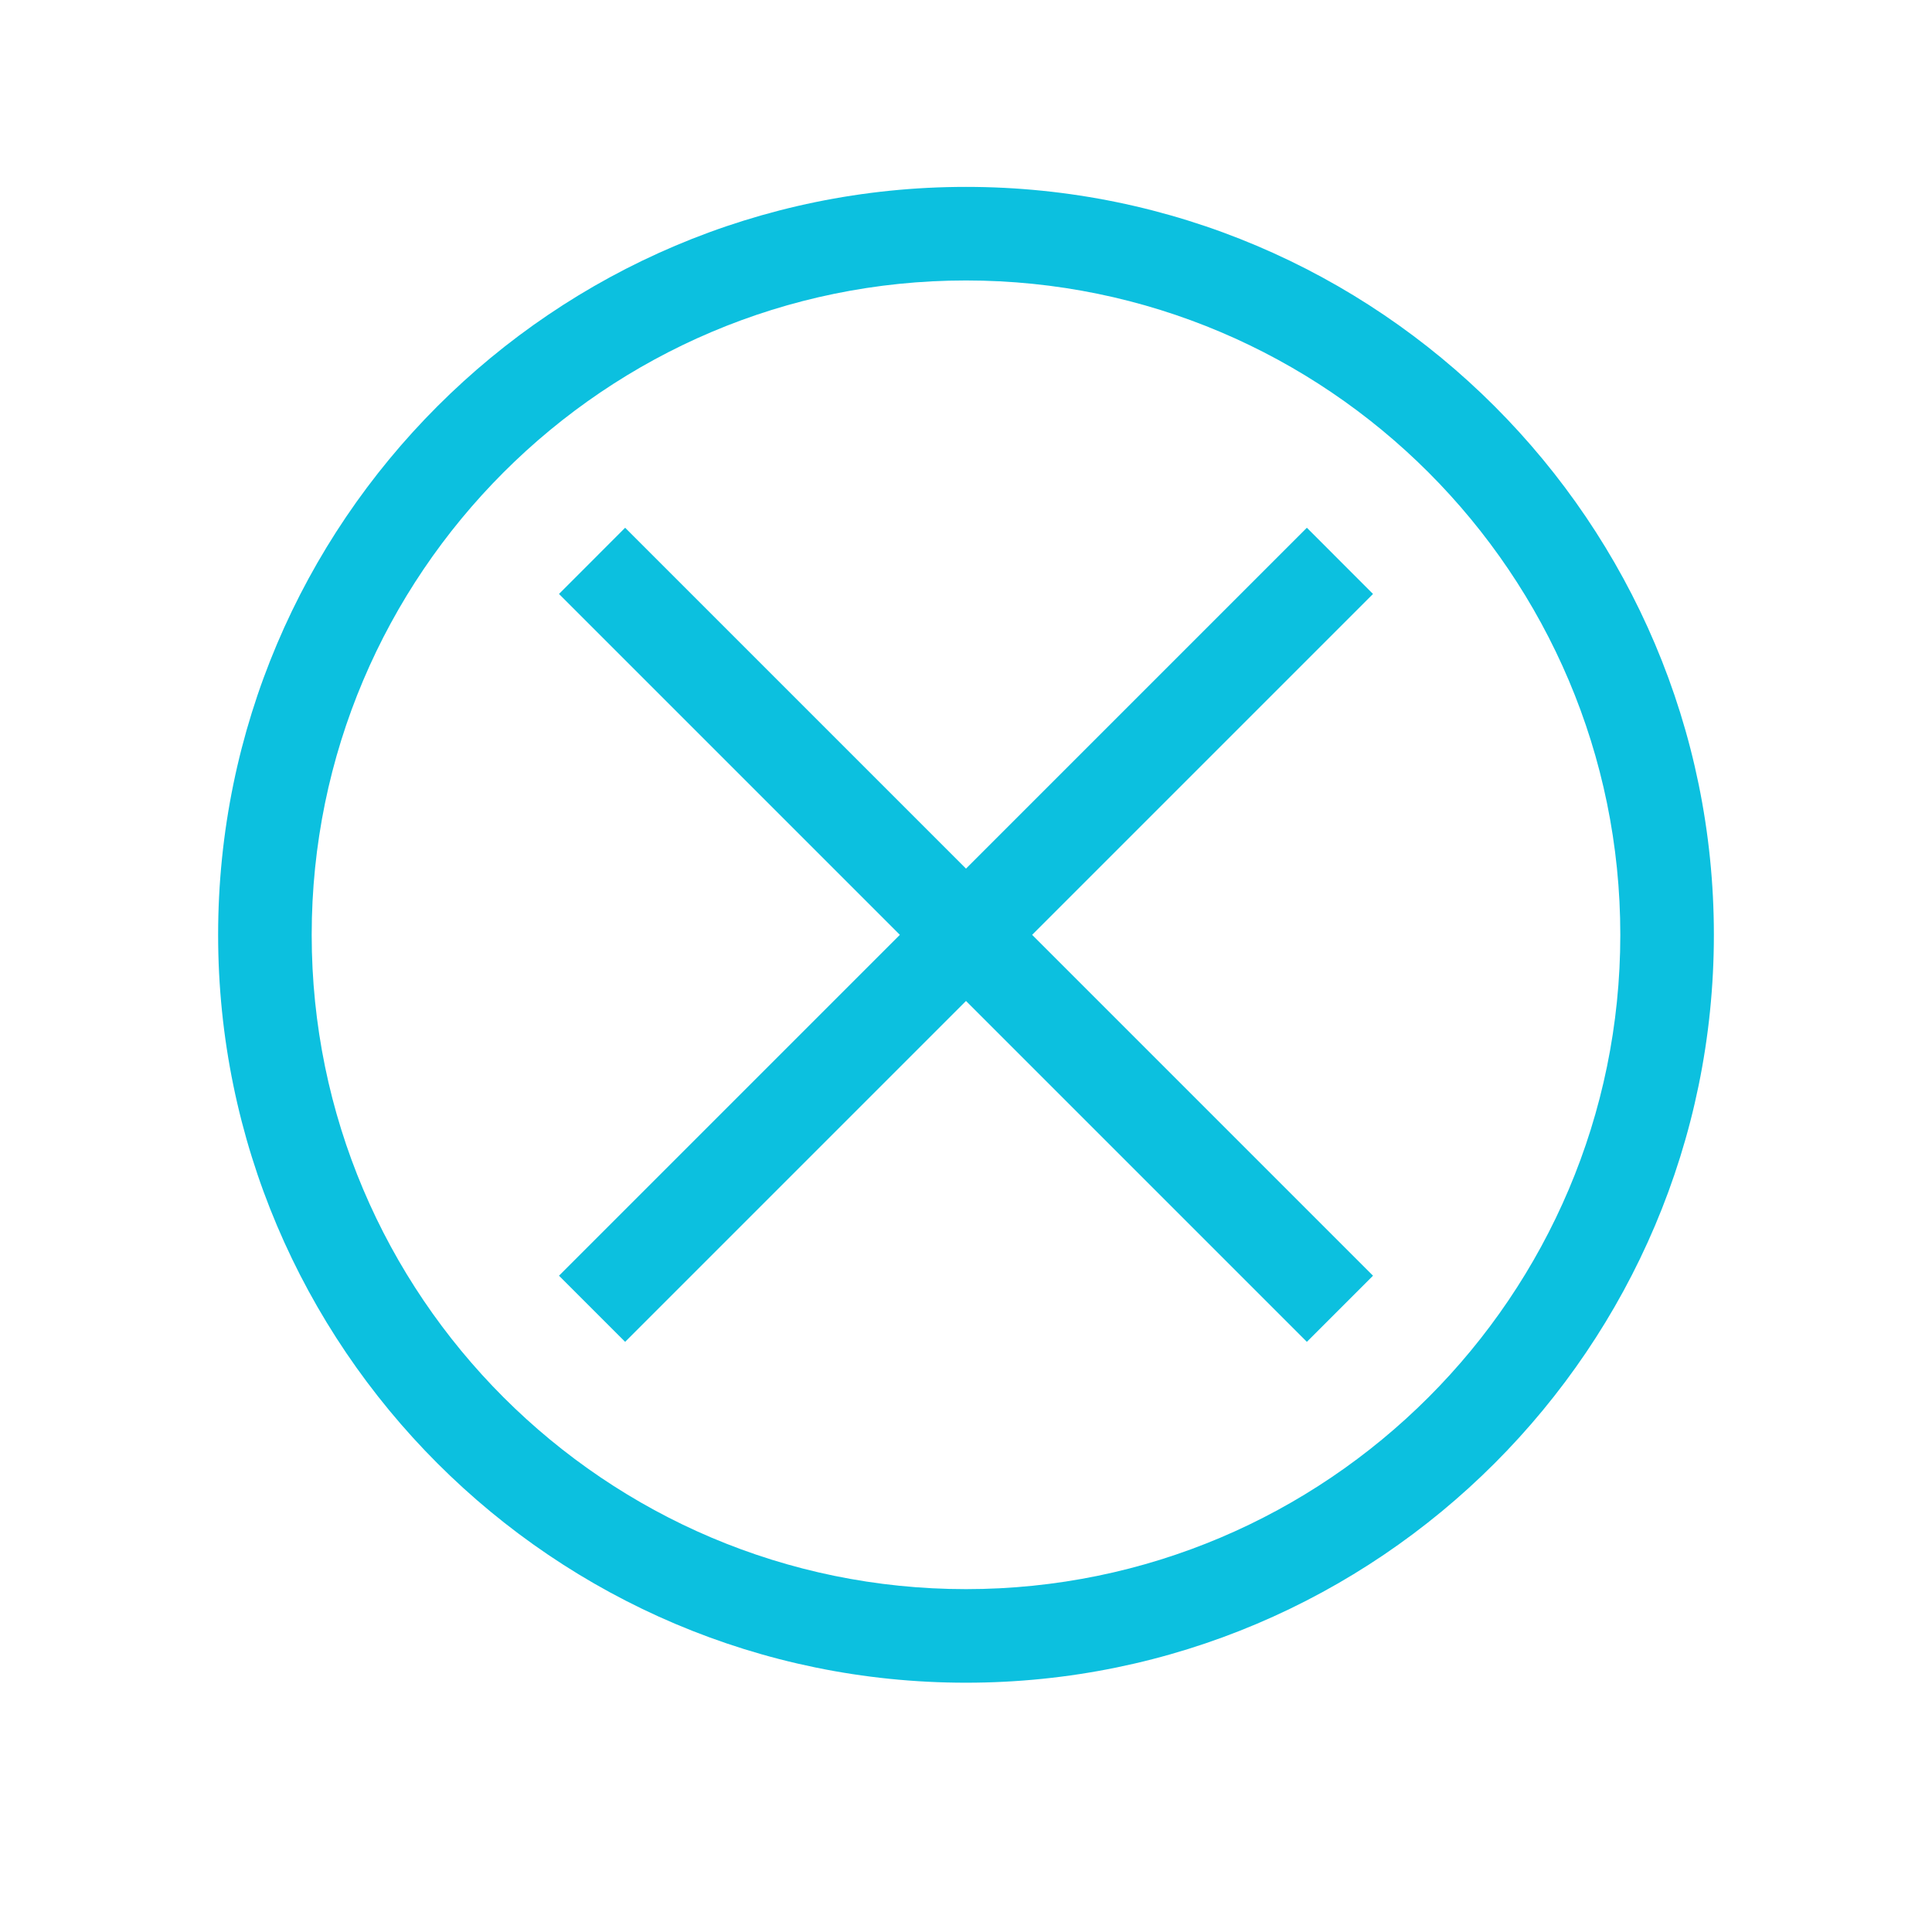
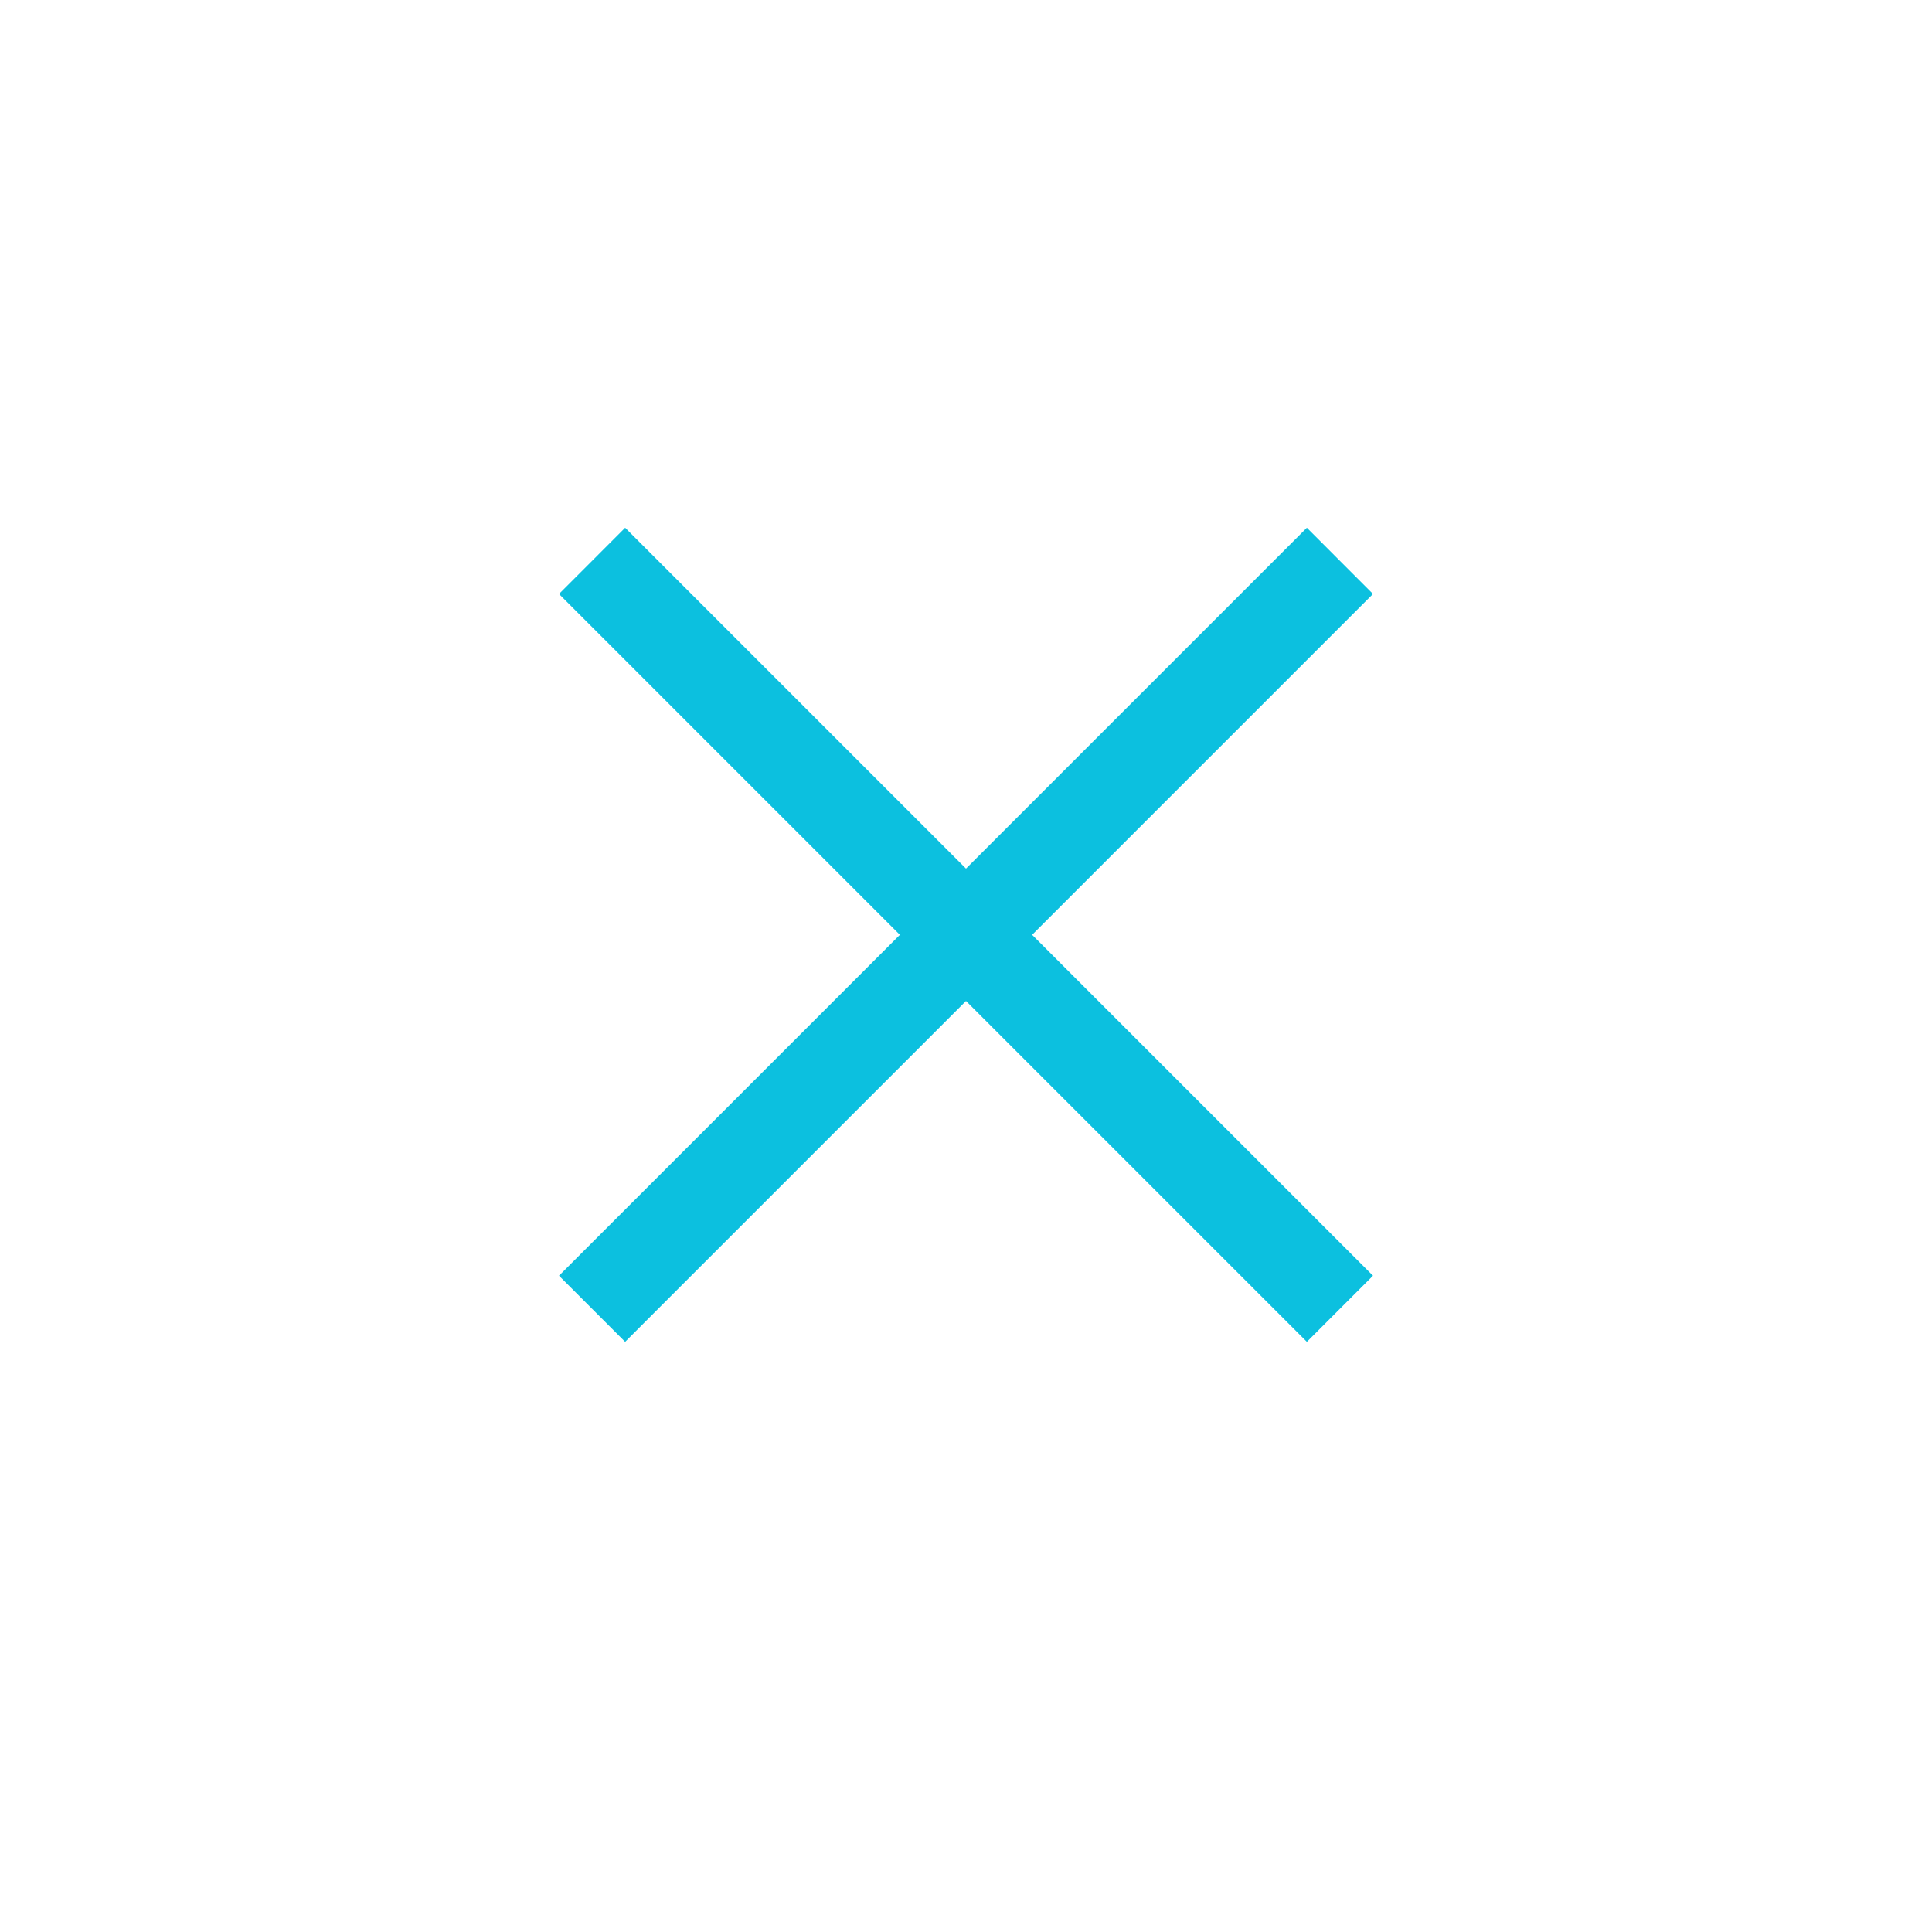
<svg xmlns="http://www.w3.org/2000/svg" width="40" zoomAndPan="magnify" viewBox="0 0 30 30" height="40" preserveAspectRatio="xMidYMid meet" version="1.2">
  <defs>
    <clipPath id="52f8247cf7">
      <path d="M 3.387 2.902 L 26.613 2.902 L 26.613 26.129 L 3.387 26.129 Z M 3.387 2.902 " />
    </clipPath>
  </defs>
  <g id="99fb06227d">
    <g clip-rule="nonzero" clip-path="url(#52f8247cf7)">
-       <path style=" stroke:none;fill-rule:nonzero;fill:#0cc0df;fill-opacity:1;" d="M 15 26.129 C 8.598 26.129 3.387 20.918 3.387 14.516 C 3.387 8.113 8.598 2.902 15 2.902 C 21.402 2.902 26.613 8.113 26.613 14.516 C 26.613 20.918 21.402 26.129 15 26.129 Z M 15 4.355 C 9.398 4.355 4.84 8.914 4.84 14.516 C 4.84 20.121 9.398 24.676 15 24.676 C 20.602 24.676 25.16 20.121 25.16 14.516 C 25.16 8.914 20.602 4.355 15 4.355 Z M 15 4.355 " />
-     </g>
+       </g>
    <path style=" stroke:none;fill-rule:nonzero;fill:#0cc0df;fill-opacity:1;" d="M 21.32 9.223 L 20.293 8.195 L 15 13.488 L 9.707 8.195 L 8.68 9.223 L 13.973 14.516 L 8.68 19.809 L 9.707 20.836 L 15 15.543 L 20.293 20.836 L 21.32 19.809 L 16.027 14.516 Z M 21.32 9.223 " />
  </g>
</svg>